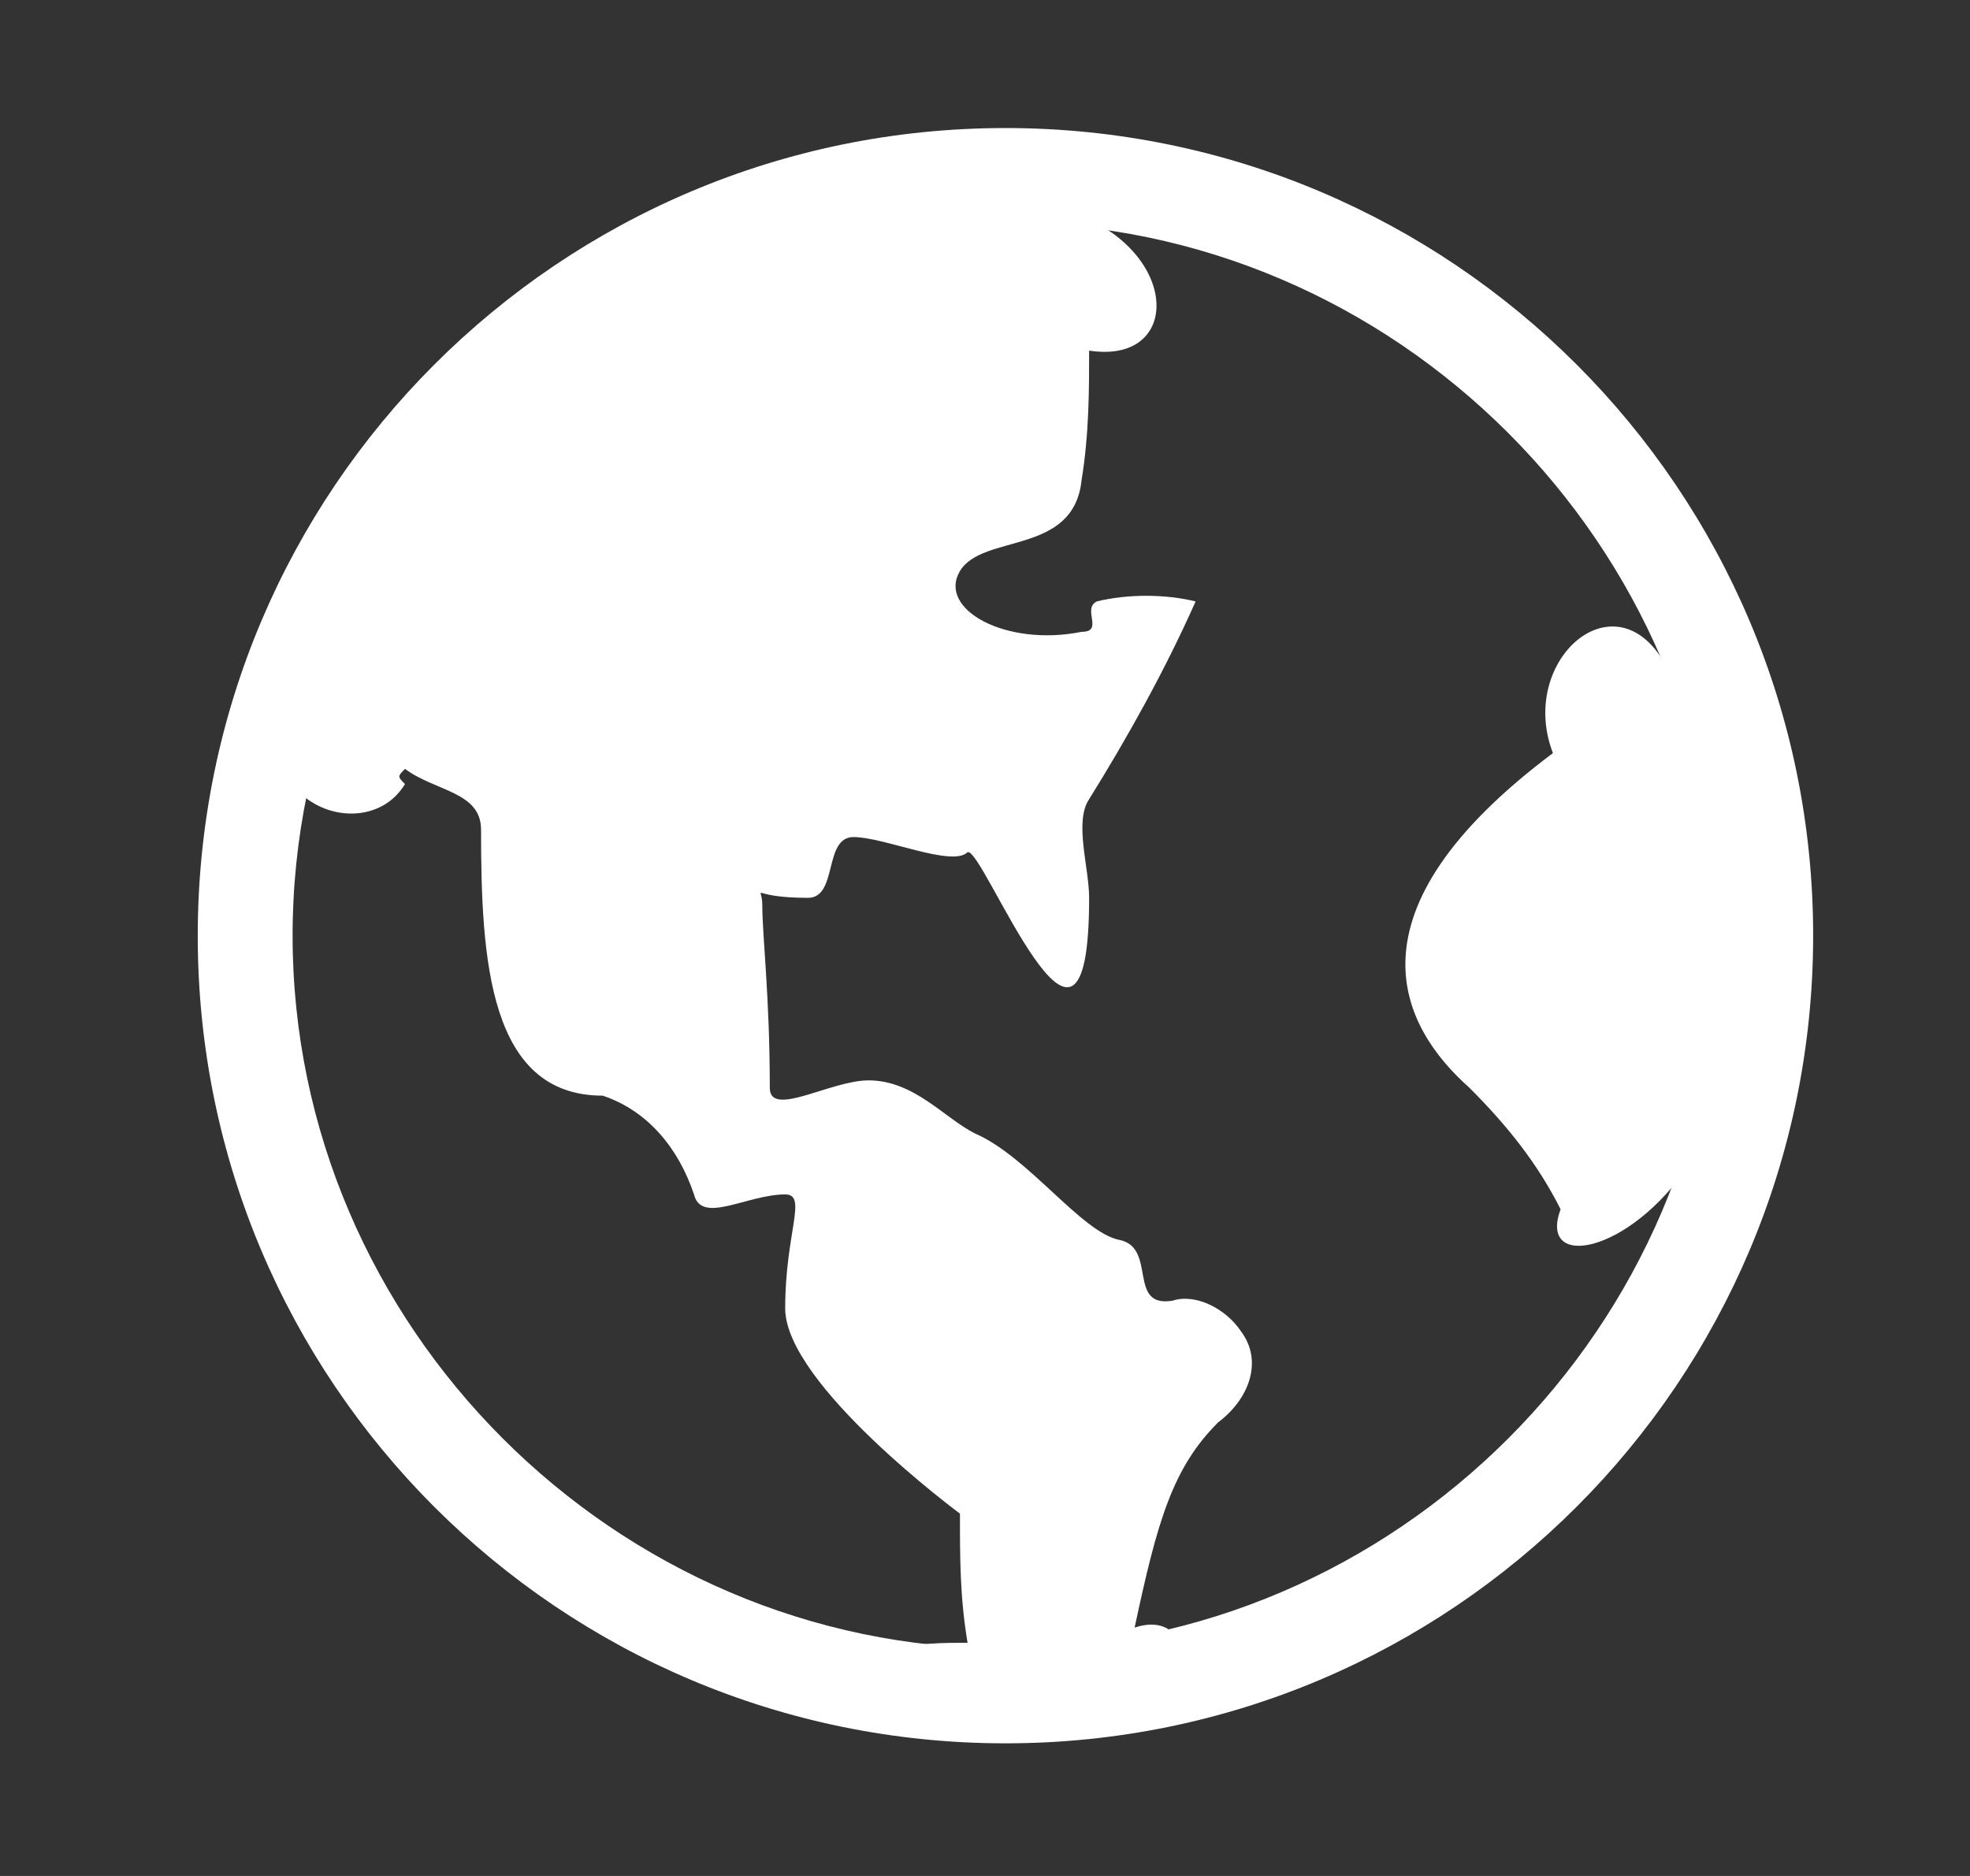
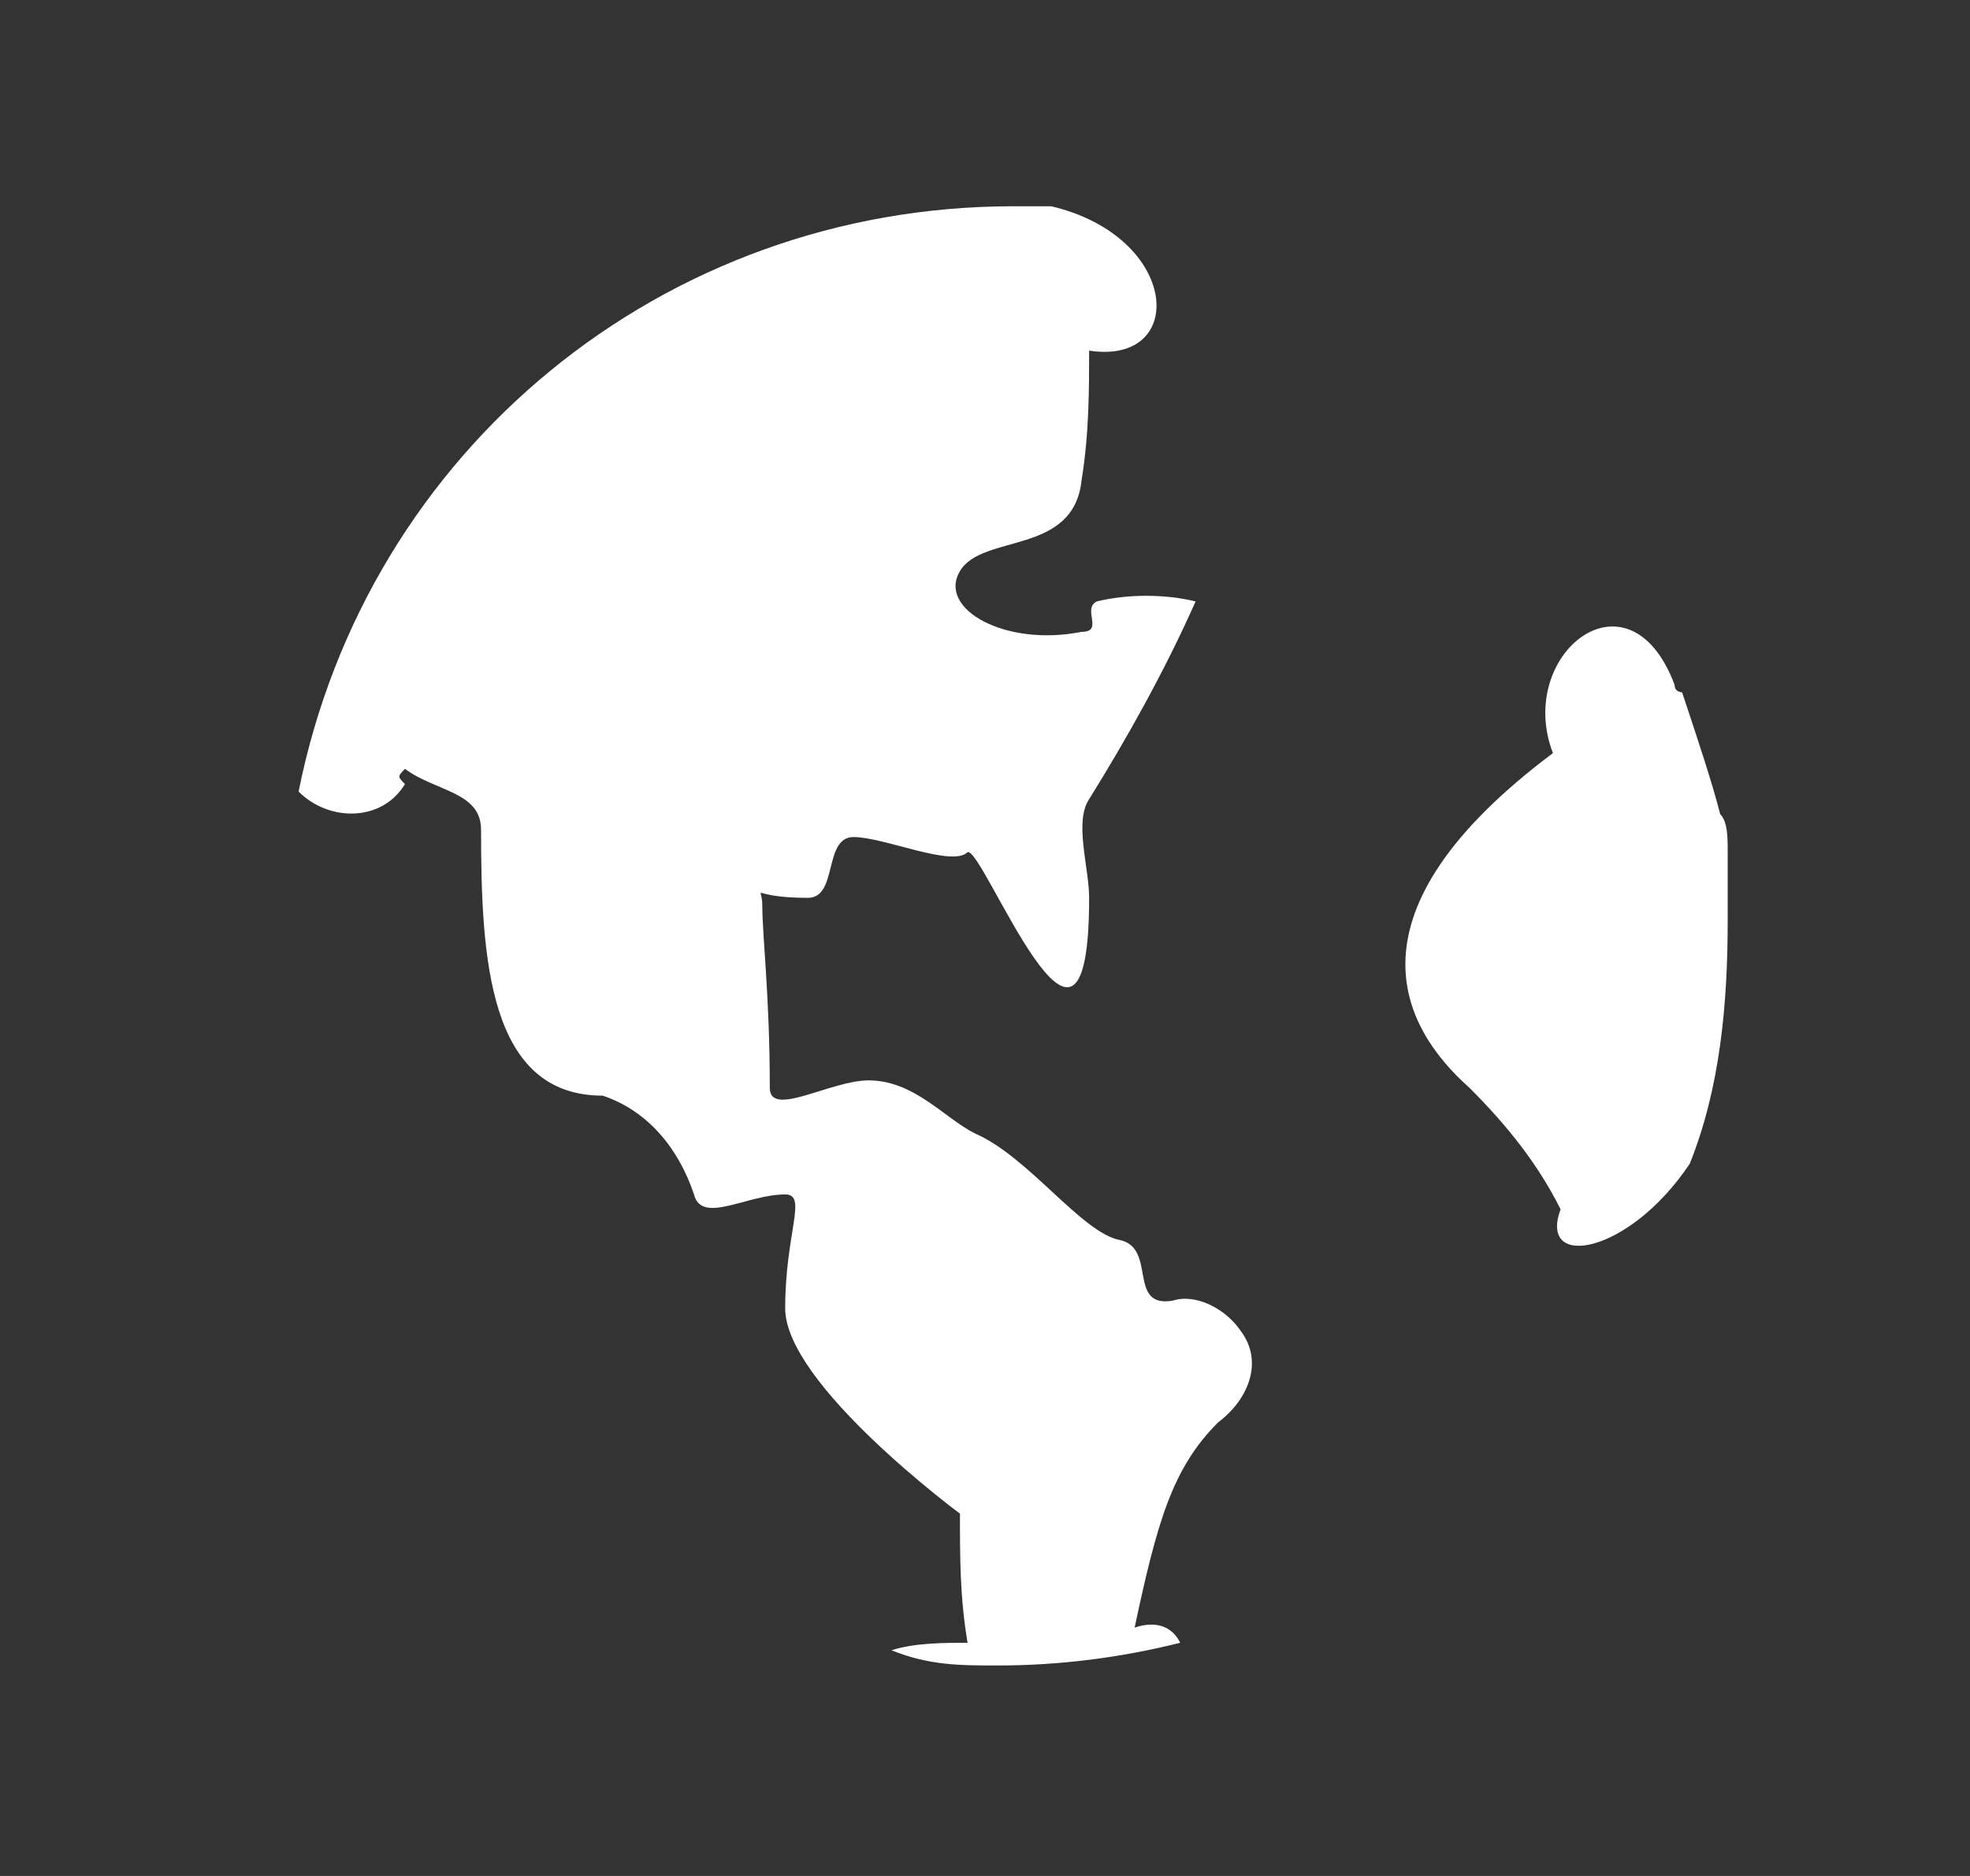
<svg xmlns="http://www.w3.org/2000/svg" width="21" height="20" viewBox="0 0 21 20" fill="none">
  <rect x="0" y="0" width="21" height="20" fill="#333333" stroke="none" />
  <g id="Frame">
    <path id="Vector" d="M10.636 17.756C11.284 17.756 11.933 17.676 12.581 17.514C12.501 17.352 12.339 17.271 12.095 17.352C12.337 16.217 12.499 15.65 12.985 15.164C13.309 14.922 13.472 14.516 13.227 14.191C13.065 13.949 12.741 13.787 12.499 13.867C12.013 13.947 12.337 13.301 11.933 13.219C11.528 13.139 10.96 12.328 10.393 12.084C10.069 11.922 9.745 11.518 9.259 11.518C8.854 11.518 8.206 11.922 8.206 11.598C8.206 10.625 8.126 9.977 8.126 9.652C8.126 9.41 7.964 9.572 8.612 9.572C8.936 9.572 8.774 8.924 9.099 8.924C9.423 8.924 10.151 9.248 10.313 9.086C10.475 9.006 11.61 12.004 11.61 9.572C11.61 9.248 11.448 8.762 11.61 8.52C12.014 7.871 12.421 7.143 12.745 6.412C12.421 6.332 12.017 6.332 11.692 6.412C11.53 6.492 11.772 6.736 11.53 6.736C10.72 6.899 9.991 6.494 10.233 6.088C10.476 5.684 11.448 5.926 11.53 5.115C11.61 4.629 11.61 4.143 11.61 3.738C12.663 3.9 12.583 2.524 11.206 2.199H10.802C7.073 2.199 3.913 4.793 3.183 8.439C3.507 8.764 4.073 8.764 4.317 8.359C4.237 8.279 4.237 8.279 4.317 8.197C4.642 8.439 5.128 8.439 5.128 8.846C5.128 10.223 5.208 11.681 6.425 11.681C6.911 11.844 7.235 12.248 7.398 12.734C7.478 13.058 7.964 12.734 8.37 12.734C8.612 12.734 8.37 13.139 8.37 13.949C8.37 14.759 10.233 16.137 10.233 16.137C10.233 16.623 10.233 17.027 10.314 17.514C10.071 17.514 9.747 17.514 9.503 17.594C9.907 17.756 10.231 17.756 10.636 17.756ZM17.931 7.381C17.931 7.381 17.851 7.381 17.851 7.301C17.364 6.004 16.149 6.977 16.554 8.029C14.284 9.731 14.932 10.947 15.663 11.596C16.067 12 16.392 12.406 16.636 12.893C16.393 13.541 17.364 13.379 18.013 12.406C18.337 11.596 18.417 10.705 18.417 9.813V9.084C18.417 8.922 18.417 8.76 18.337 8.68C18.255 8.354 18.093 7.867 17.931 7.381Z" fill="white" />
-     <path id="Vector_2" d="M10.718 18.486C6.017 18.486 2.208 14.678 2.208 9.977C2.208 5.275 6.017 1.465 10.718 1.465C15.419 1.465 19.228 5.273 19.228 9.975C19.228 14.676 15.419 18.486 10.718 18.486ZM10.718 2.275C6.503 2.275 3.019 5.76 3.019 9.975C3.019 14.189 6.503 17.676 10.718 17.676C14.933 17.676 18.417 14.191 18.417 9.977C18.417 5.762 14.933 2.275 10.718 2.275Z" fill="white" stroke="white" stroke-width="0.2" />
  </g>
</svg>